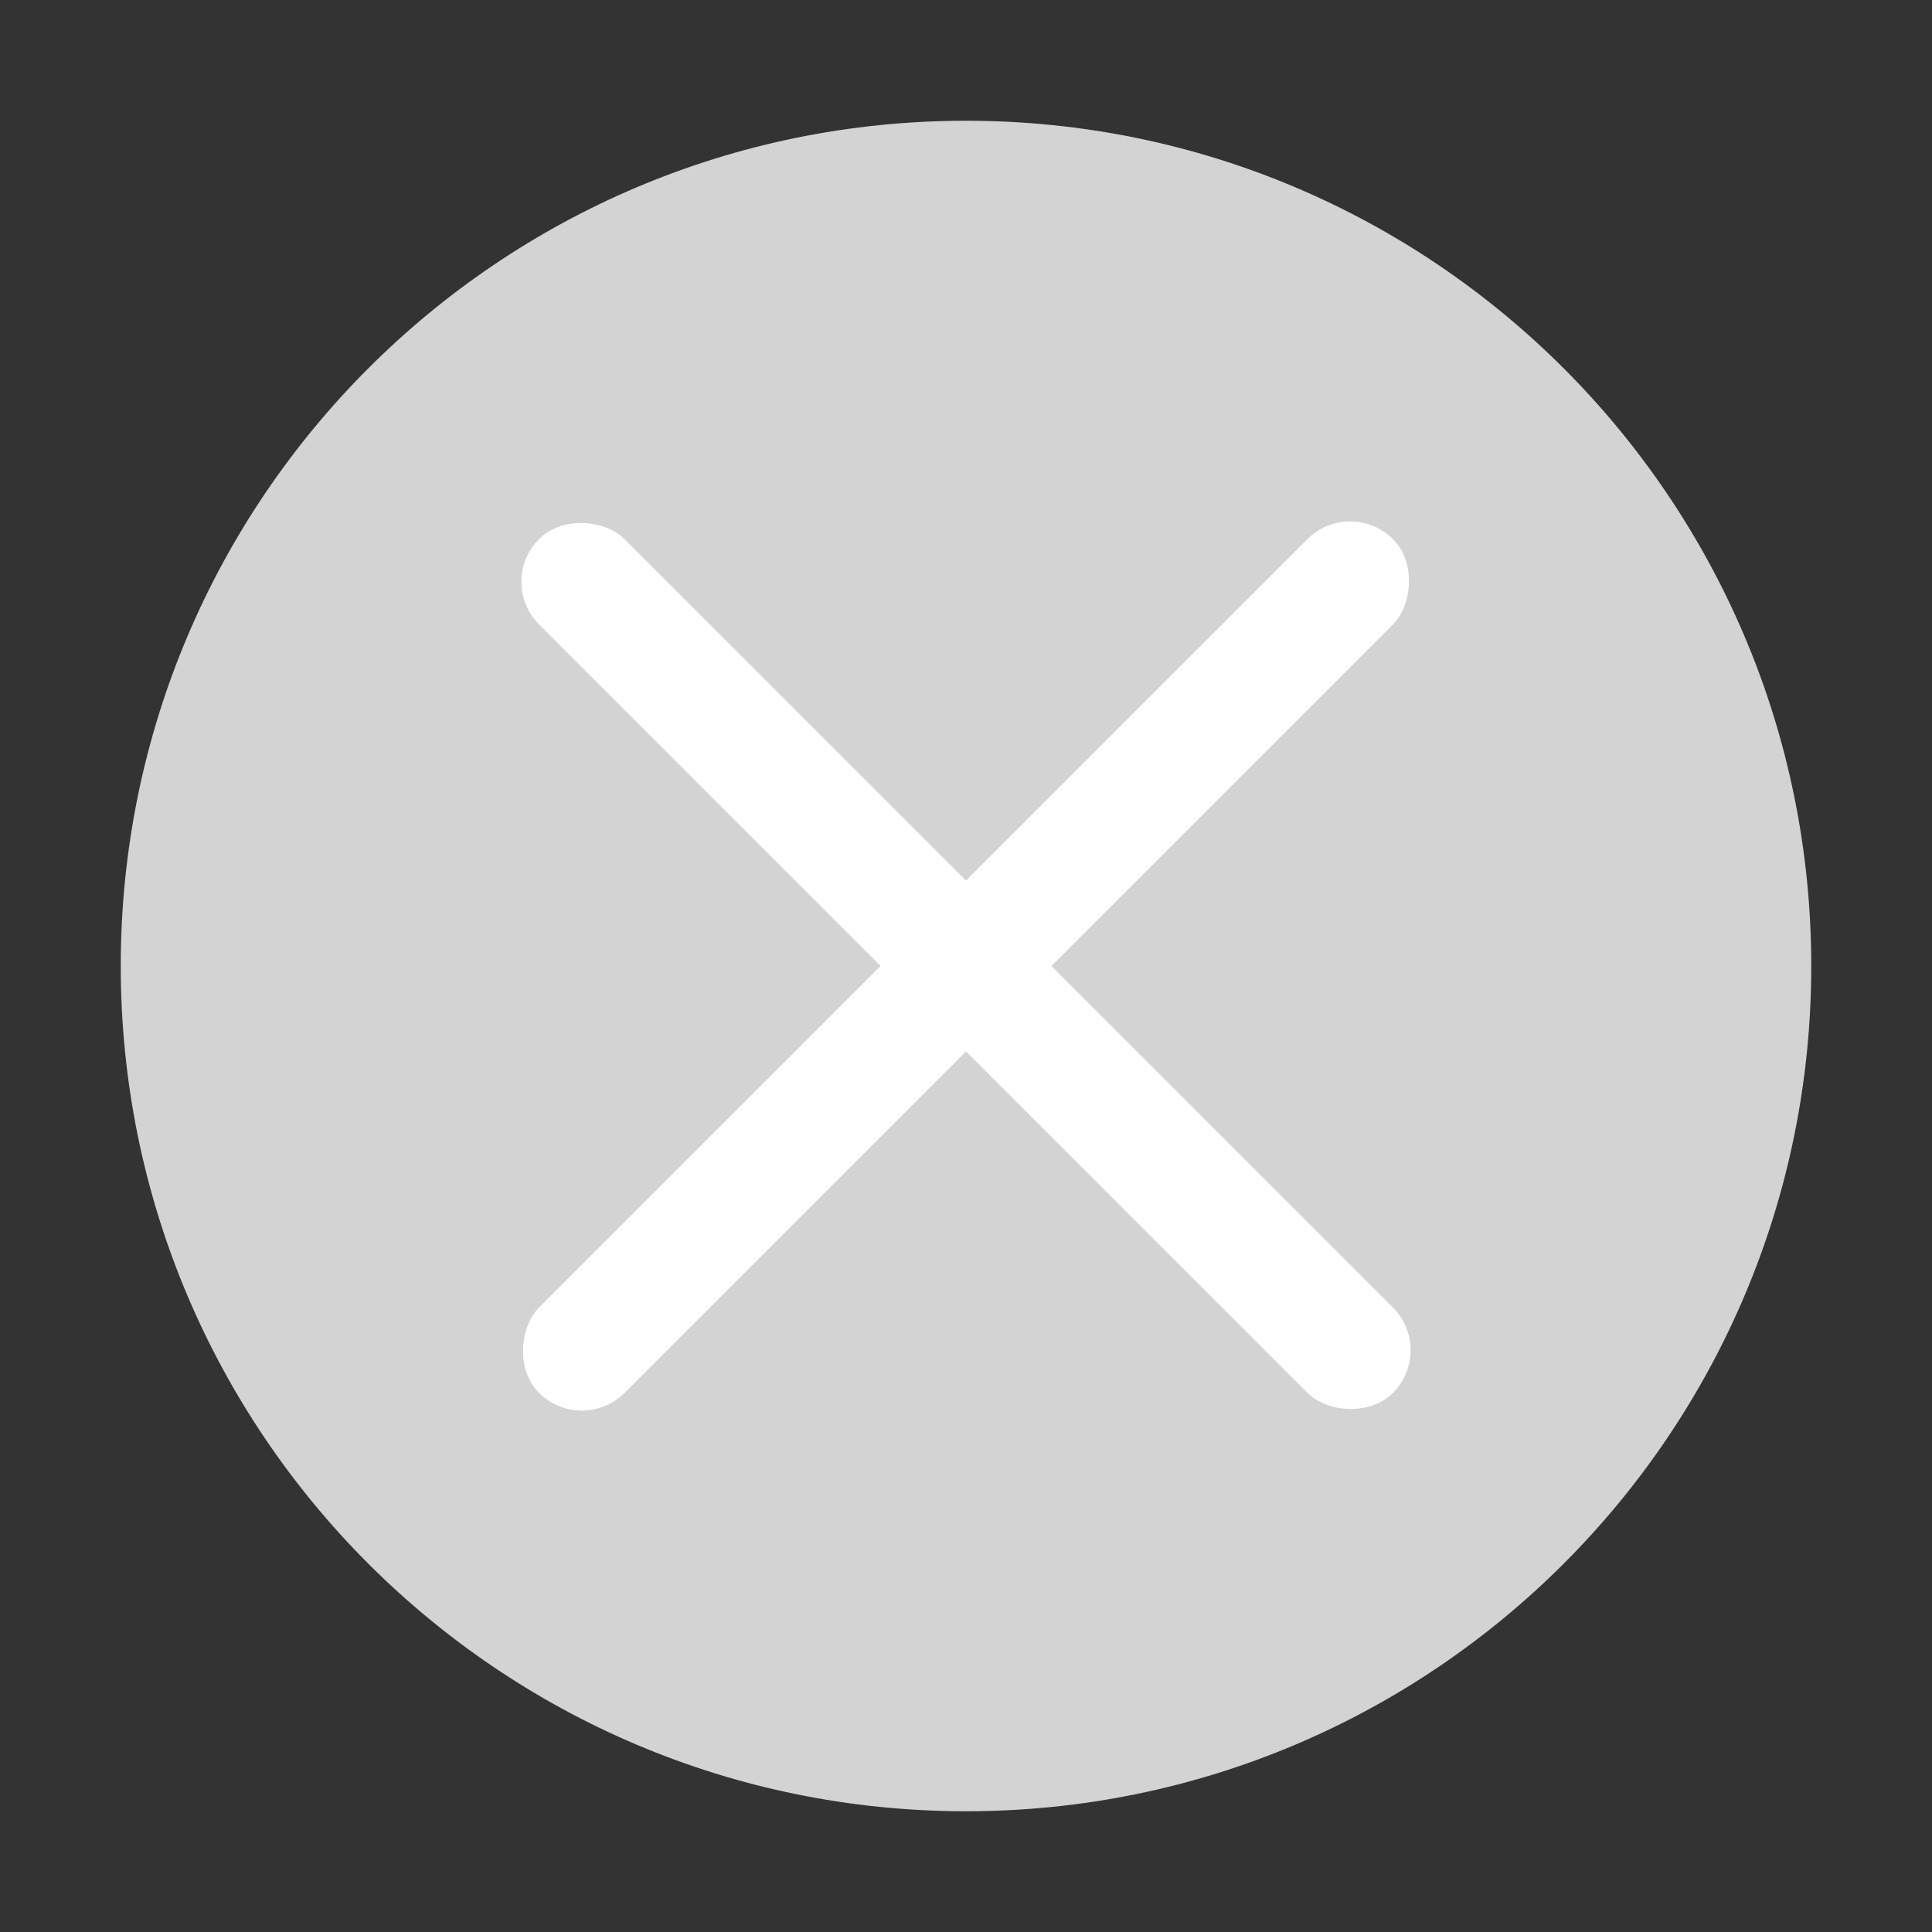
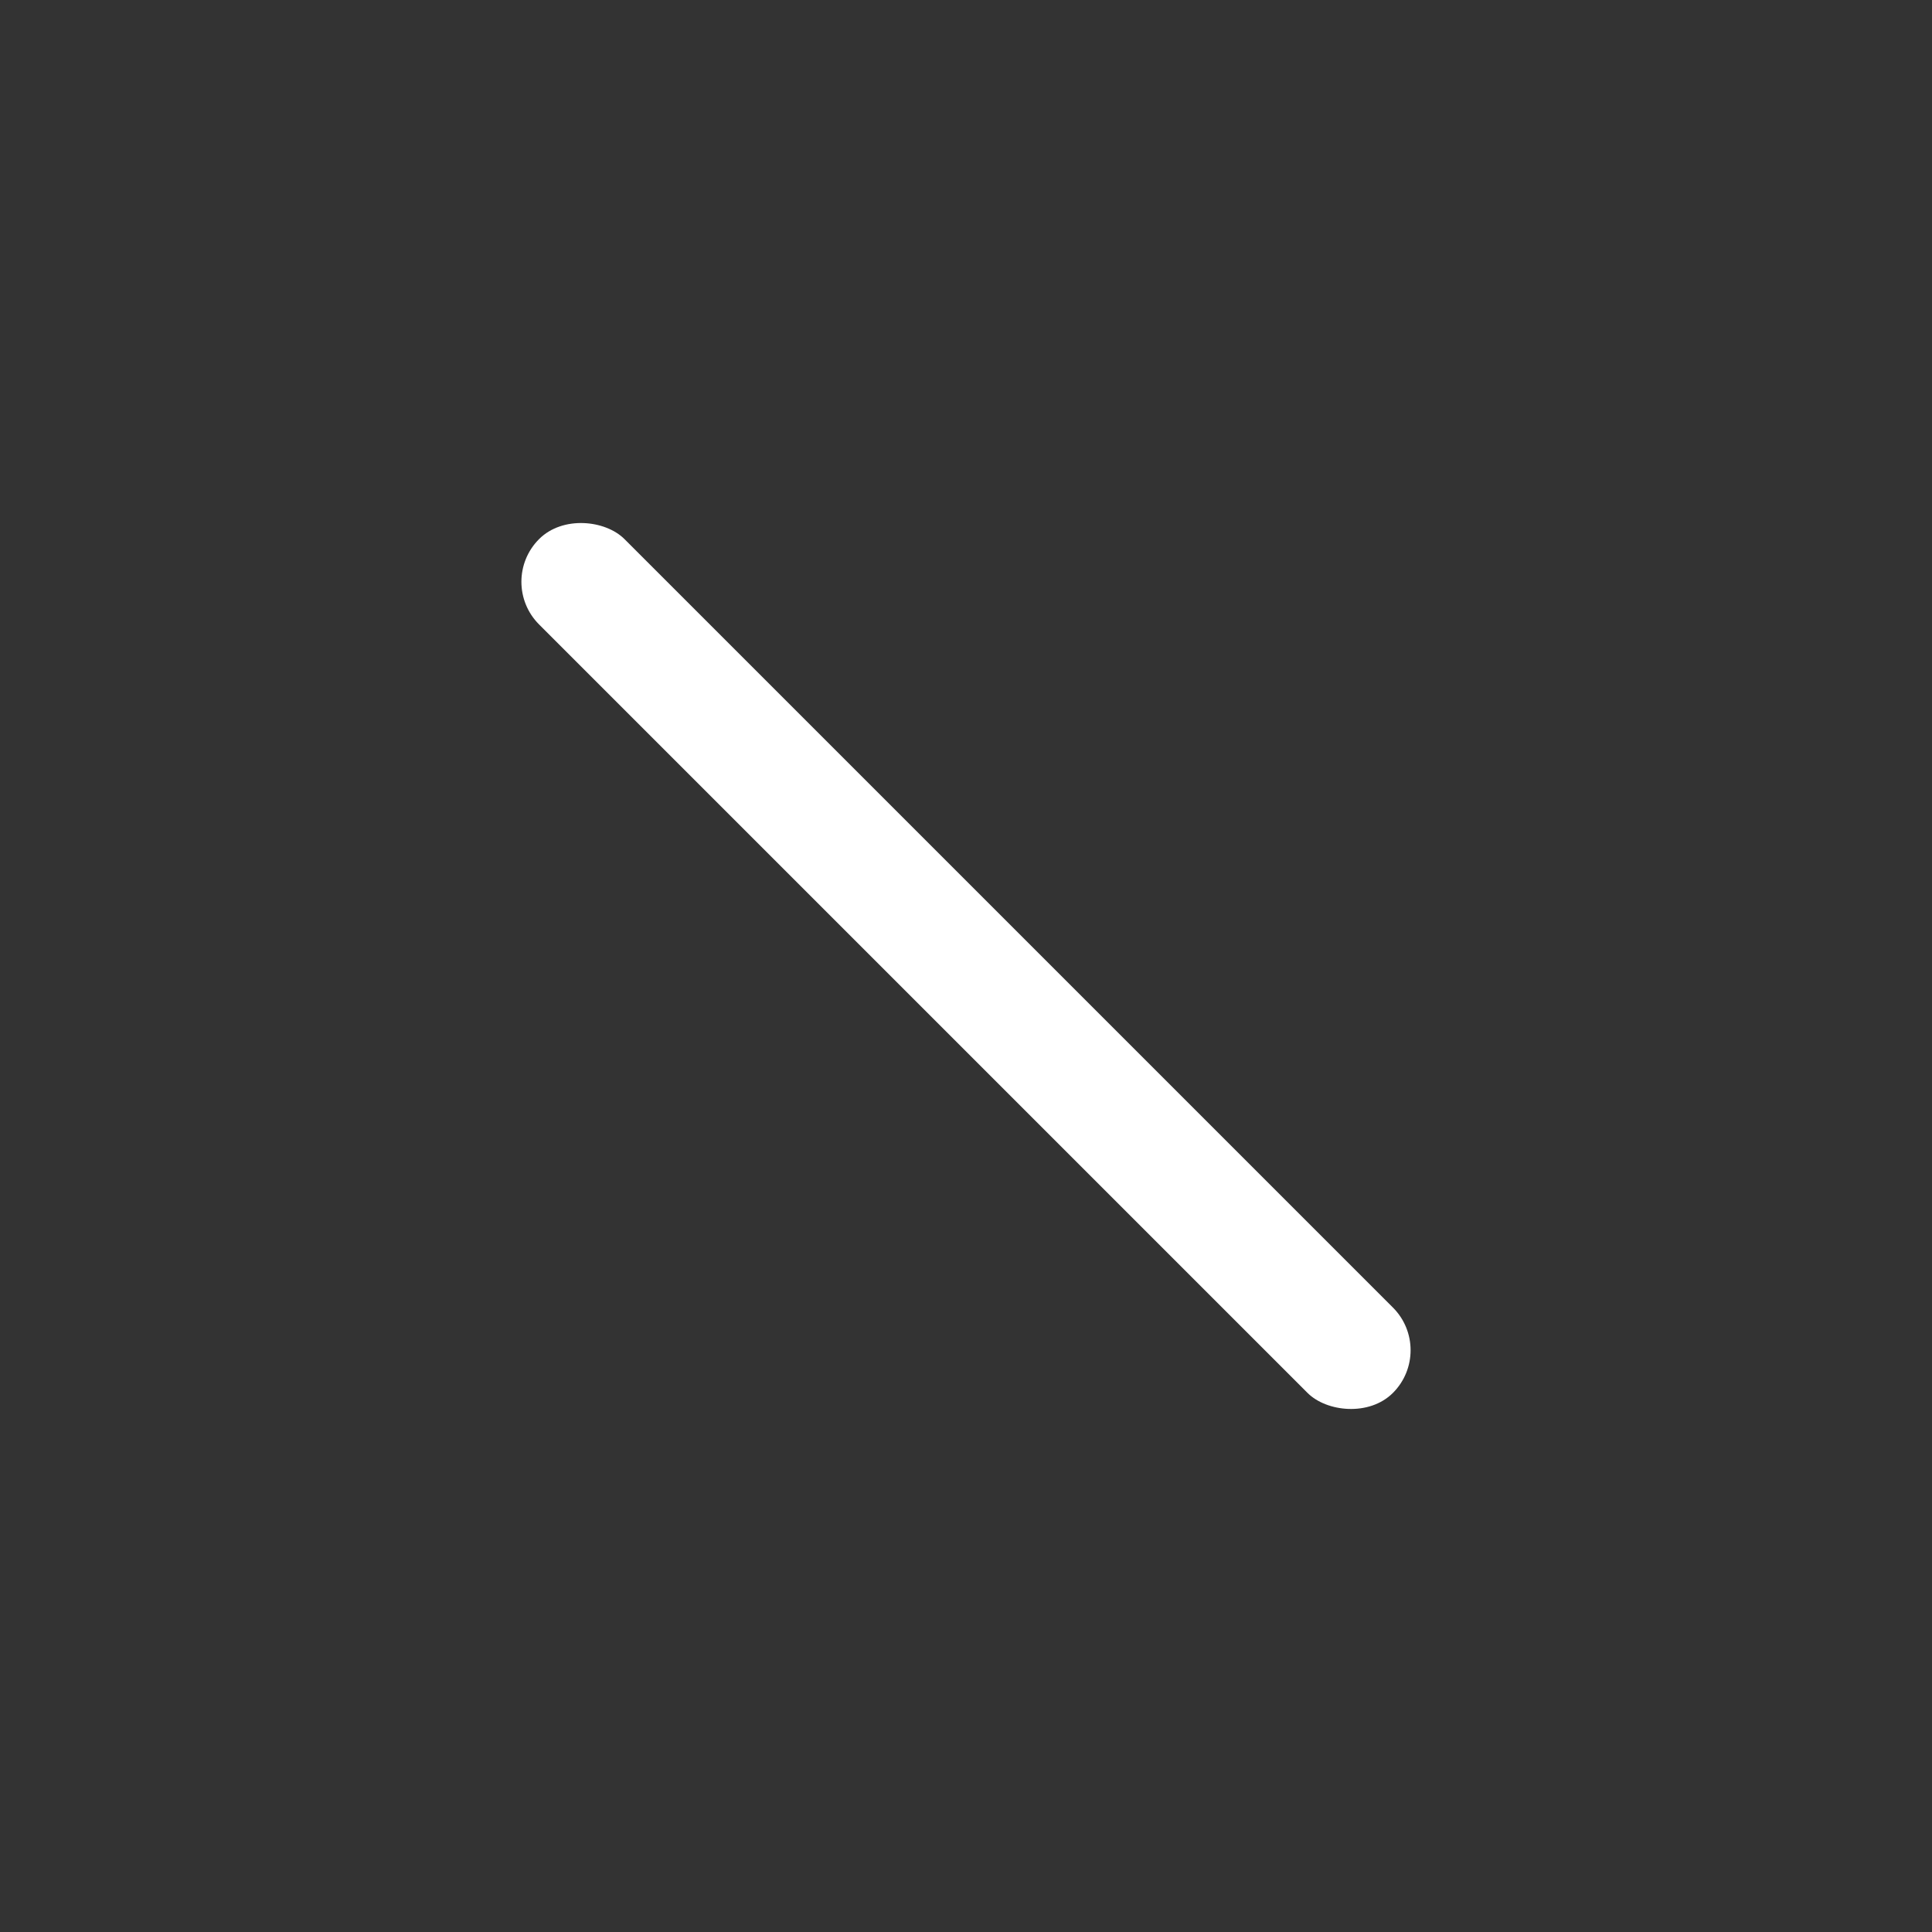
<svg xmlns="http://www.w3.org/2000/svg" width="16px" height="16px" viewBox="0 0 16 16" version="1.1">
  <rect x="0" y="0" width="16" height="16" fill="#333333" stroke="none" />
  <title>错误</title>
  <desc>Created with Sketch.</desc>
  <g id="错误" stroke="none" stroke-width="1" fill="none" fill-rule="evenodd">
-     <path d="M8,1 C11.866,1 15,4.134 15,8 C15,11.866 11.866,15 8,15 C4.134,15 1,11.866 1,8 C1,4.134 4.134,1 8,1 Z" id="路径" fill="#D3D3D3" />
-     <rect id="矩形" fill="#FFFFFF" transform="translate(8, 8) rotate(-315) translate(-8, -8) " x="7.5" y="3" width="1" height="10" rx="0.5" />
    <rect id="矩形备份" fill="#FFFFFF" transform="translate(8, 8) rotate(-45) translate(-8, -8) " x="7.5" y="3" width="1" height="10" rx="0.5" />
  </g>
</svg>